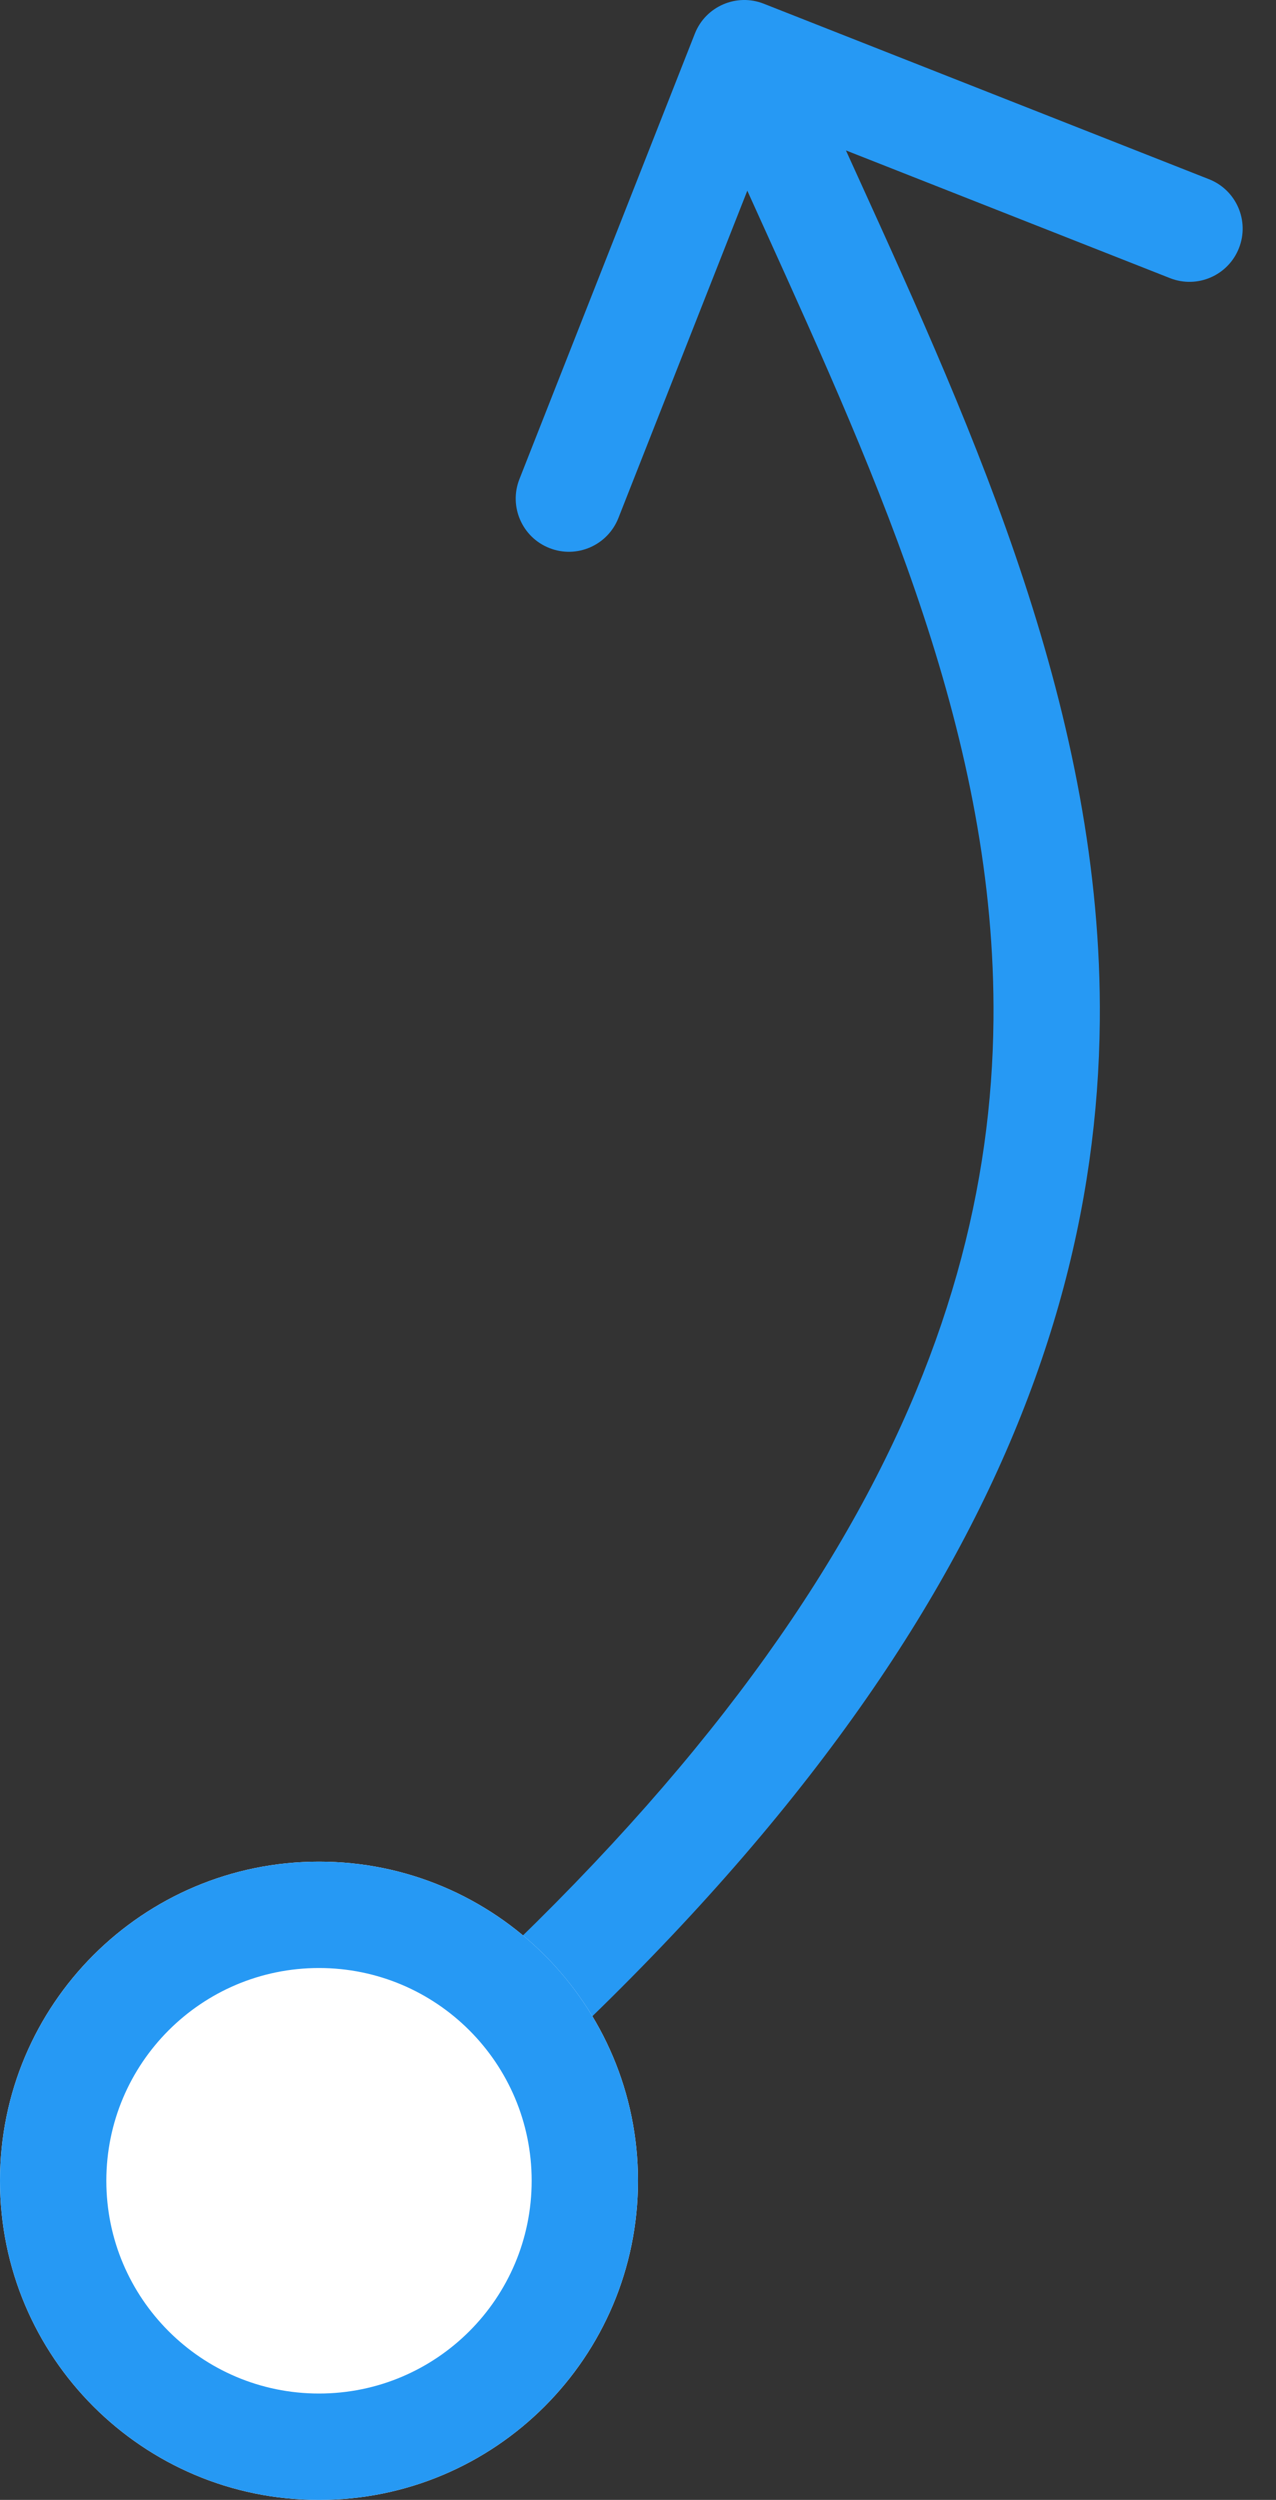
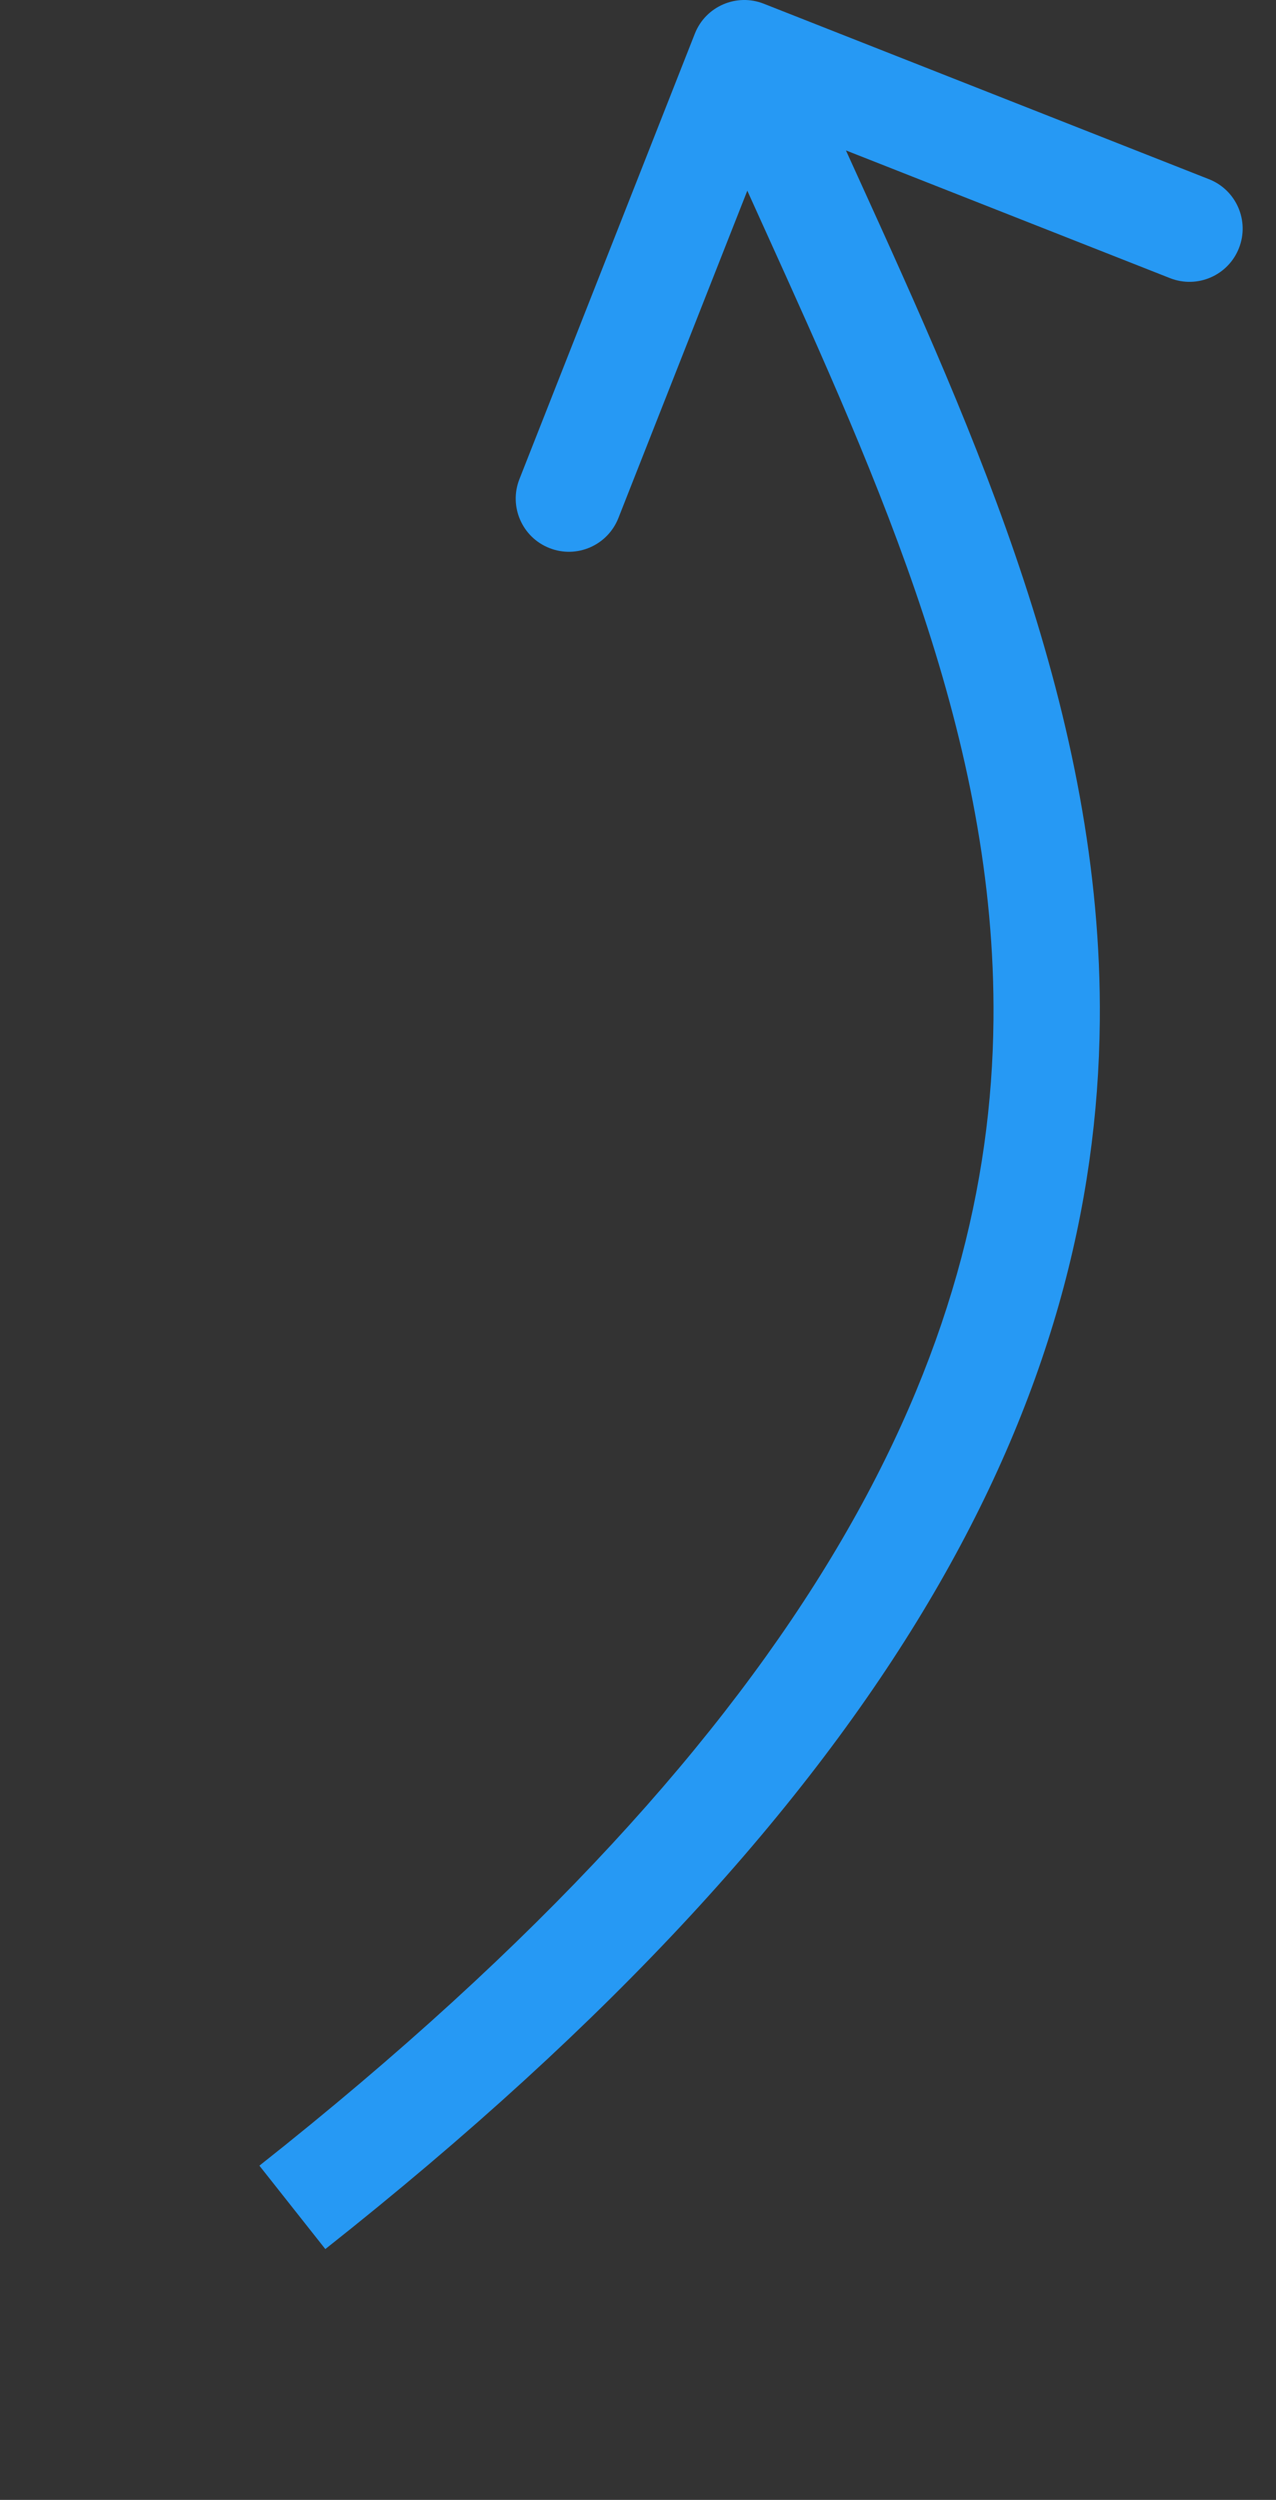
<svg xmlns="http://www.w3.org/2000/svg" width="24" height="47" viewBox="0 0 24 47" fill="none">
  <rect x="0" y="0" width="24" height="47" fill="#333333" stroke="none" />
  <path fill-rule="evenodd" clip-rule="evenodd" d="M13.069 0.633C13.271 0.12 13.852 -0.133 14.366 0.07L22.739 3.369C23.253 3.571 23.506 4.152 23.303 4.665C23.101 5.179 22.52 5.432 22.006 5.229L15.911 2.828C15.985 2.99 16.059 3.153 16.133 3.316C18.348 8.184 20.741 13.446 20.686 19.197C20.62 26.171 17.005 33.677 6.119 42.284L4.879 40.716C15.492 32.323 18.628 25.329 18.686 19.178C18.737 13.911 16.566 9.123 14.356 4.248C14.256 4.027 14.156 3.806 14.056 3.585L11.631 9.74C11.428 10.254 10.848 10.507 10.334 10.304C9.82 10.102 9.567 9.521 9.77 9.007L13.069 0.633Z" fill="#2699F4" />
-   <path d="M12 41C12 44.314 9.314 47 6 47C2.686 47 0 44.314 0 41C0 37.686 2.686 35 6 35C9.314 35 12 37.686 12 41Z" fill="white" />
-   <path fill-rule="evenodd" clip-rule="evenodd" d="M6 45C8.209 45 10 43.209 10 41C10 38.791 8.209 37 6 37C3.791 37 2 38.791 2 41C2 43.209 3.791 45 6 45ZM6 47C9.314 47 12 44.314 12 41C12 37.686 9.314 35 6 35C2.686 35 0 37.686 0 41C0 44.314 2.686 47 6 47Z" fill="#2699F4" />
</svg>